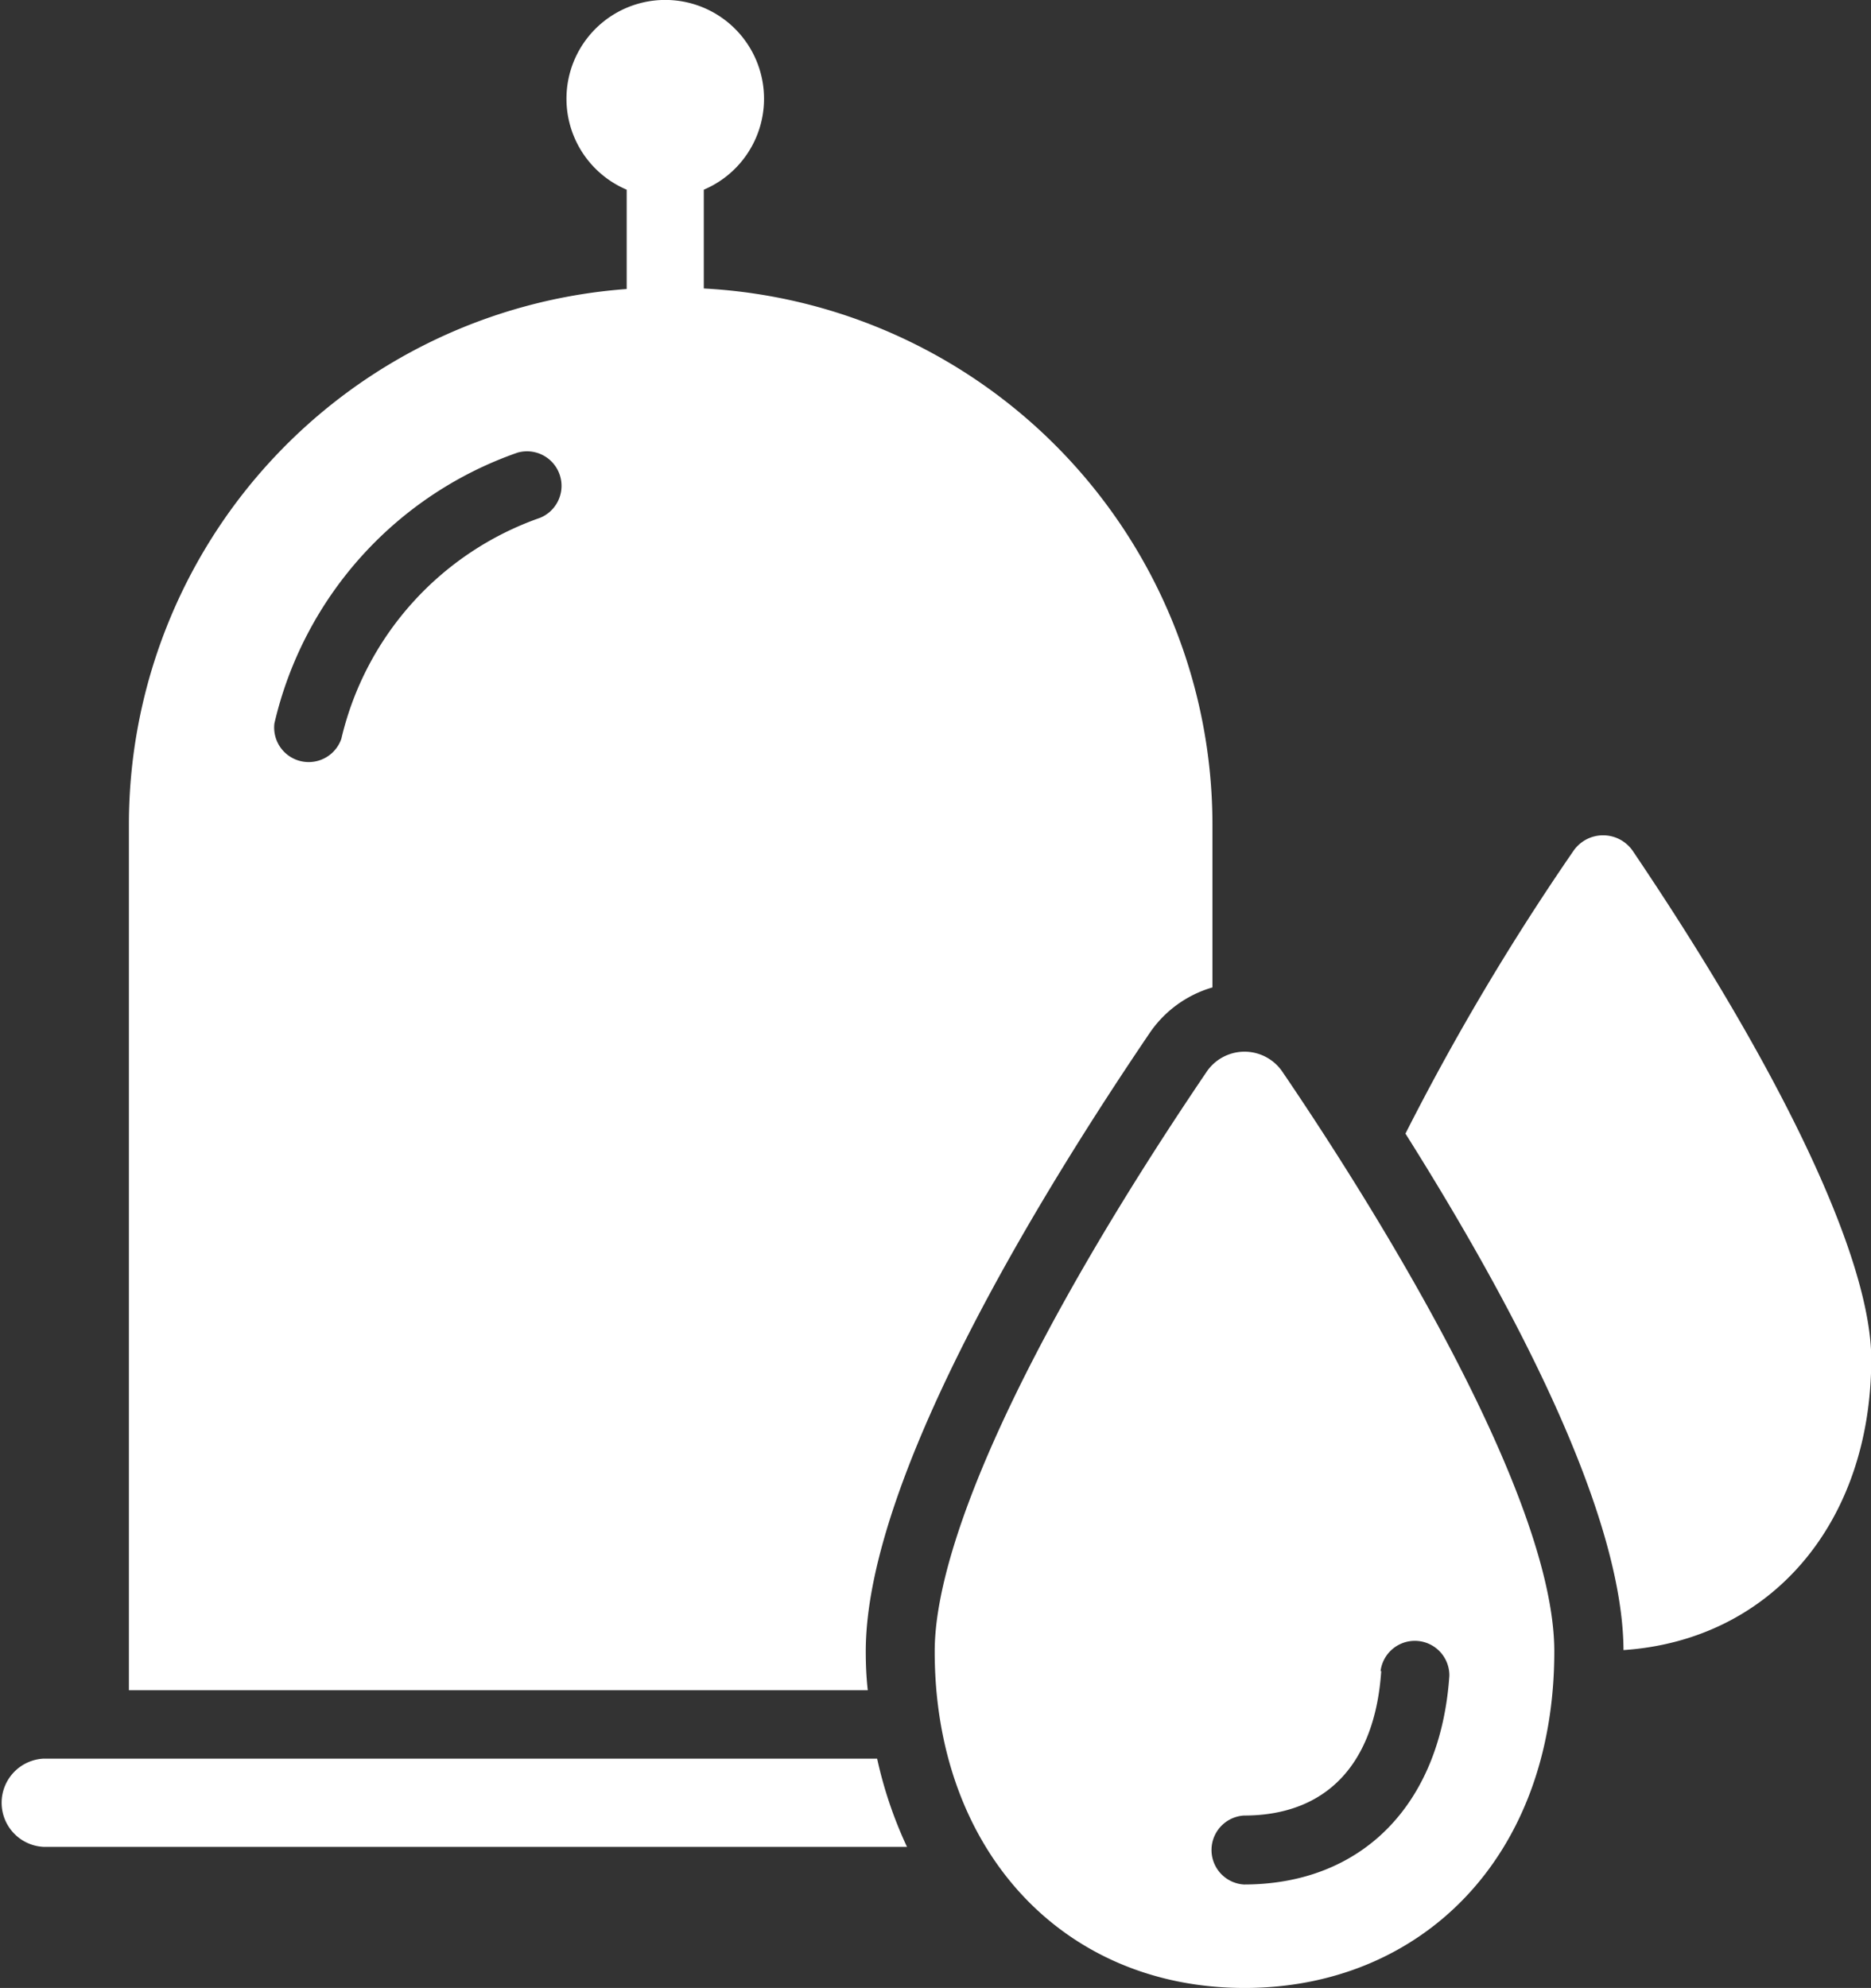
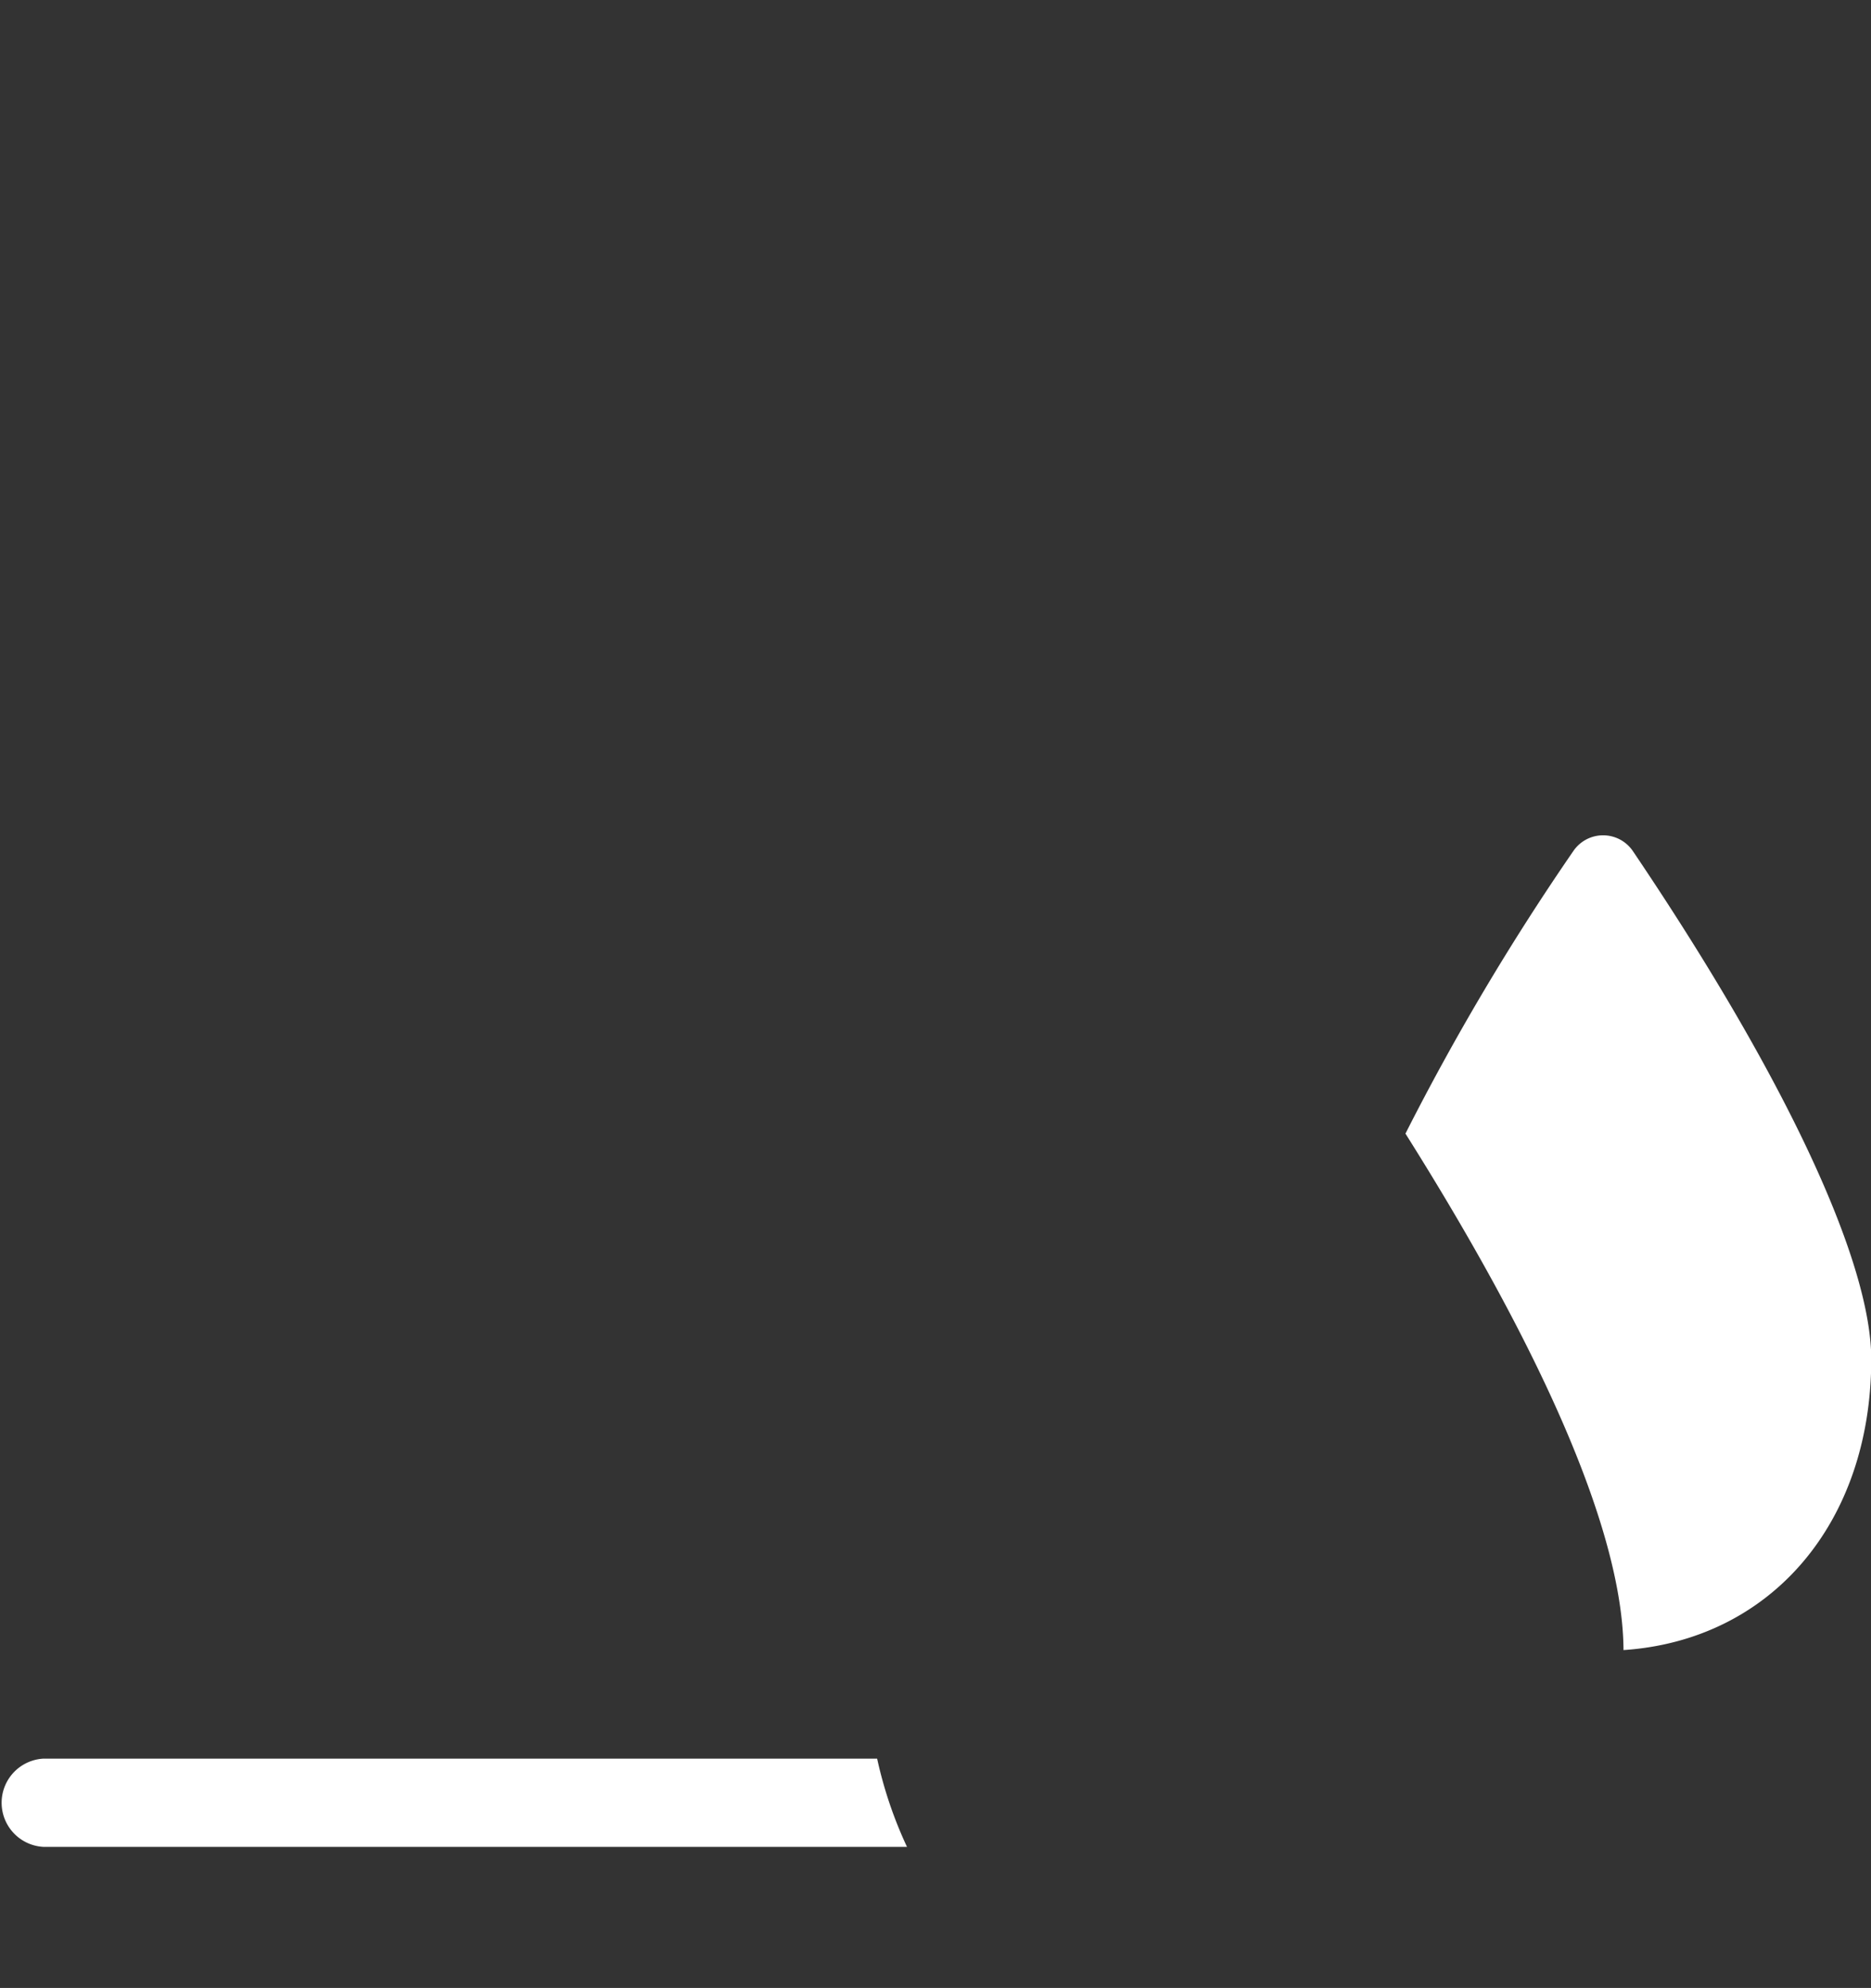
<svg xmlns="http://www.w3.org/2000/svg" viewBox="0 0 139.78 148.5">
  <rect x="0" y="0" width="139.78" height="148.5" fill="#333333" stroke="none" />
  <defs>
    <style>.cls-1{fill:#fff;}</style>
  </defs>
  <g id="Layer_2" data-name="Layer 2">
    <g id="Layer_1-2" data-name="Layer 1">
-       <path class="cls-1" d="M90.14,80.07C77.23,99.12,69.83,114.9,69.83,123.36c0,14.8,9.52,25.14,23.15,25.14,13.14,0,23.14-9.71,23.14-25.14,0-11.79-13.66-33.52-20.3-43.28A3.42,3.42,0,0,0,90.14,80.07Zm13,44.76a2.58,2.58,0,0,1,5.14.34c-.65,9.63-6.53,15.6-15.35,15.6a2.58,2.58,0,0,1,0-5.15C99.09,135.62,102.72,131.79,103.19,124.83Z" />
-       <path class="cls-1" d="M64.68,123.36c0-13.25,13.68-35.09,21.2-46.18a8.54,8.54,0,0,1,4.7-3.42V61.55a40.12,40.12,0,0,0-38-40V14.17a7.38,7.38,0,1,0-5.76,0v7.42a40.12,40.12,0,0,0-37.19,40v64.67h55.2C64.72,125.28,64.68,124.33,64.68,123.36ZM40.35,38.68A23.07,23.07,0,0,0,25.5,55.19a2.58,2.58,0,0,1-5-1.15A28.15,28.15,0,0,1,38.67,33.81a2.58,2.58,0,0,1,1.68,4.87Z" />
      <path class="cls-1" d="M122,63.59a2.69,2.69,0,0,0-4.47,0A183,183,0,0,0,105,84.68c6.1,9.69,16.23,27.15,16.29,38.58,11-.74,18.51-9.48,18.51-21.75C139.78,94.13,133.29,80.31,122,63.59Z" />
      <path class="cls-1" d="M3.24,131.37a3.3,3.3,0,0,0,0,6.59H67.76a31.37,31.37,0,0,1-2.23-6.59Z" />
    </g>
  </g>
</svg>